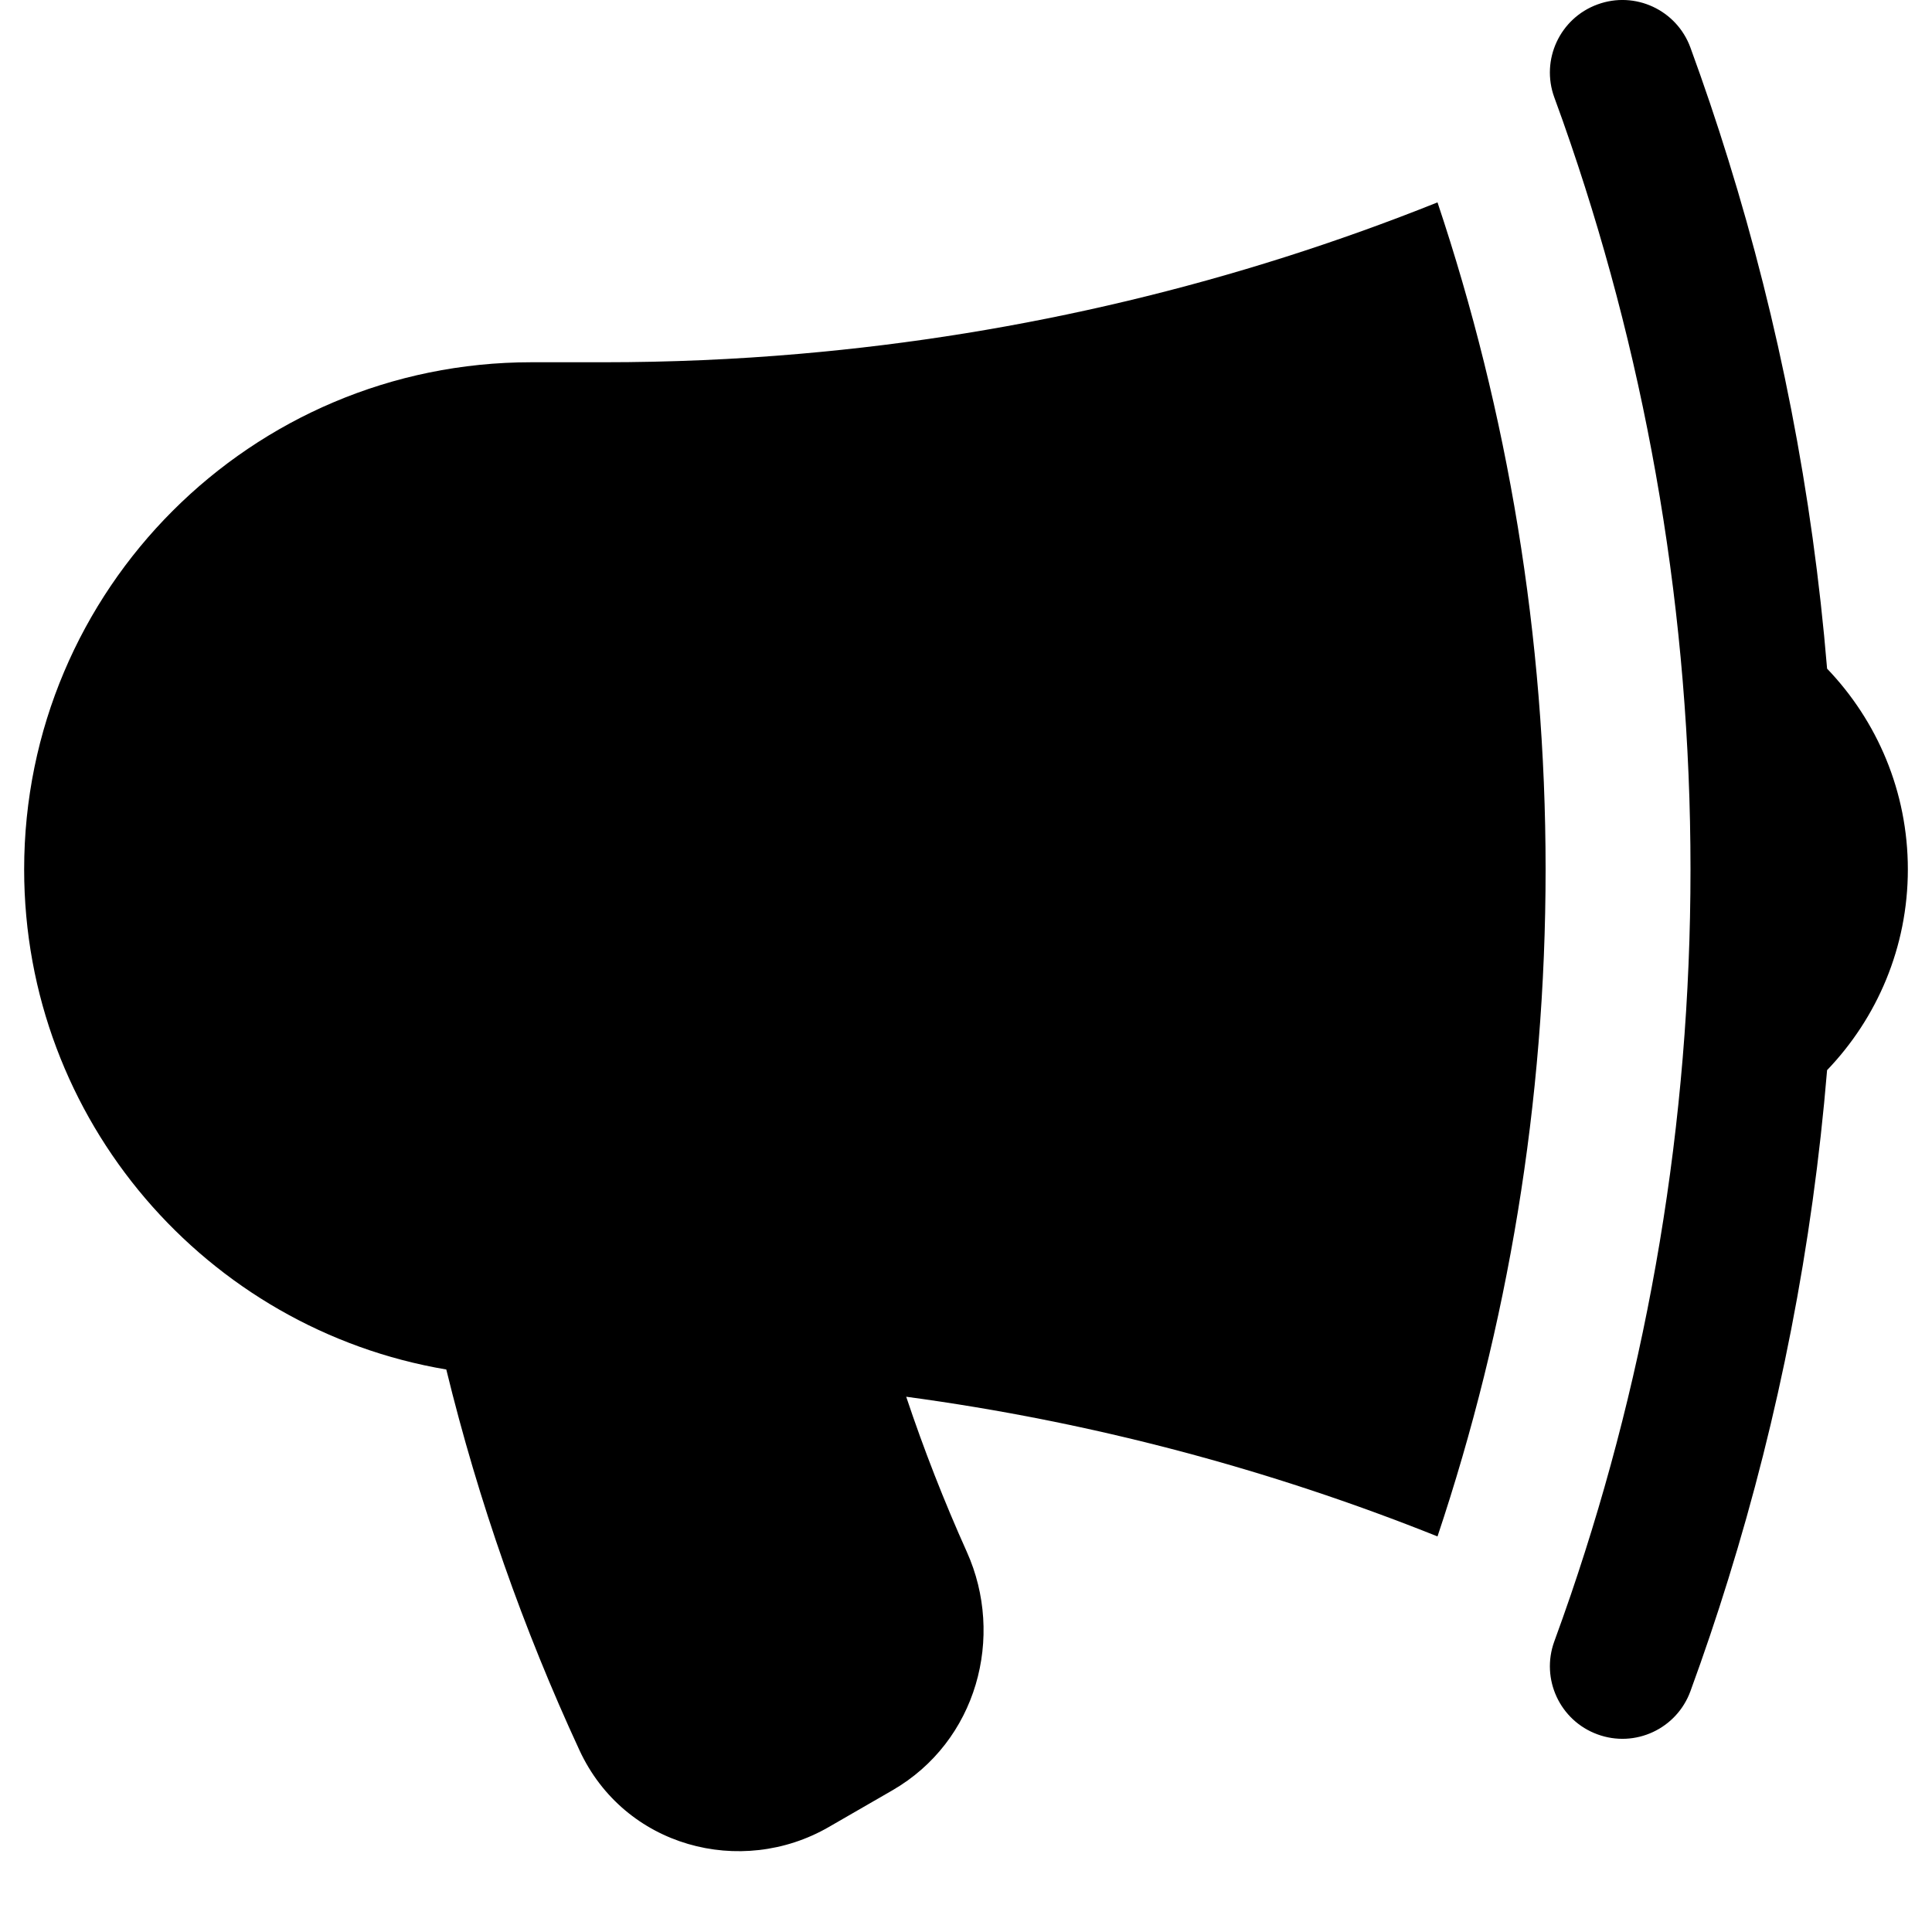
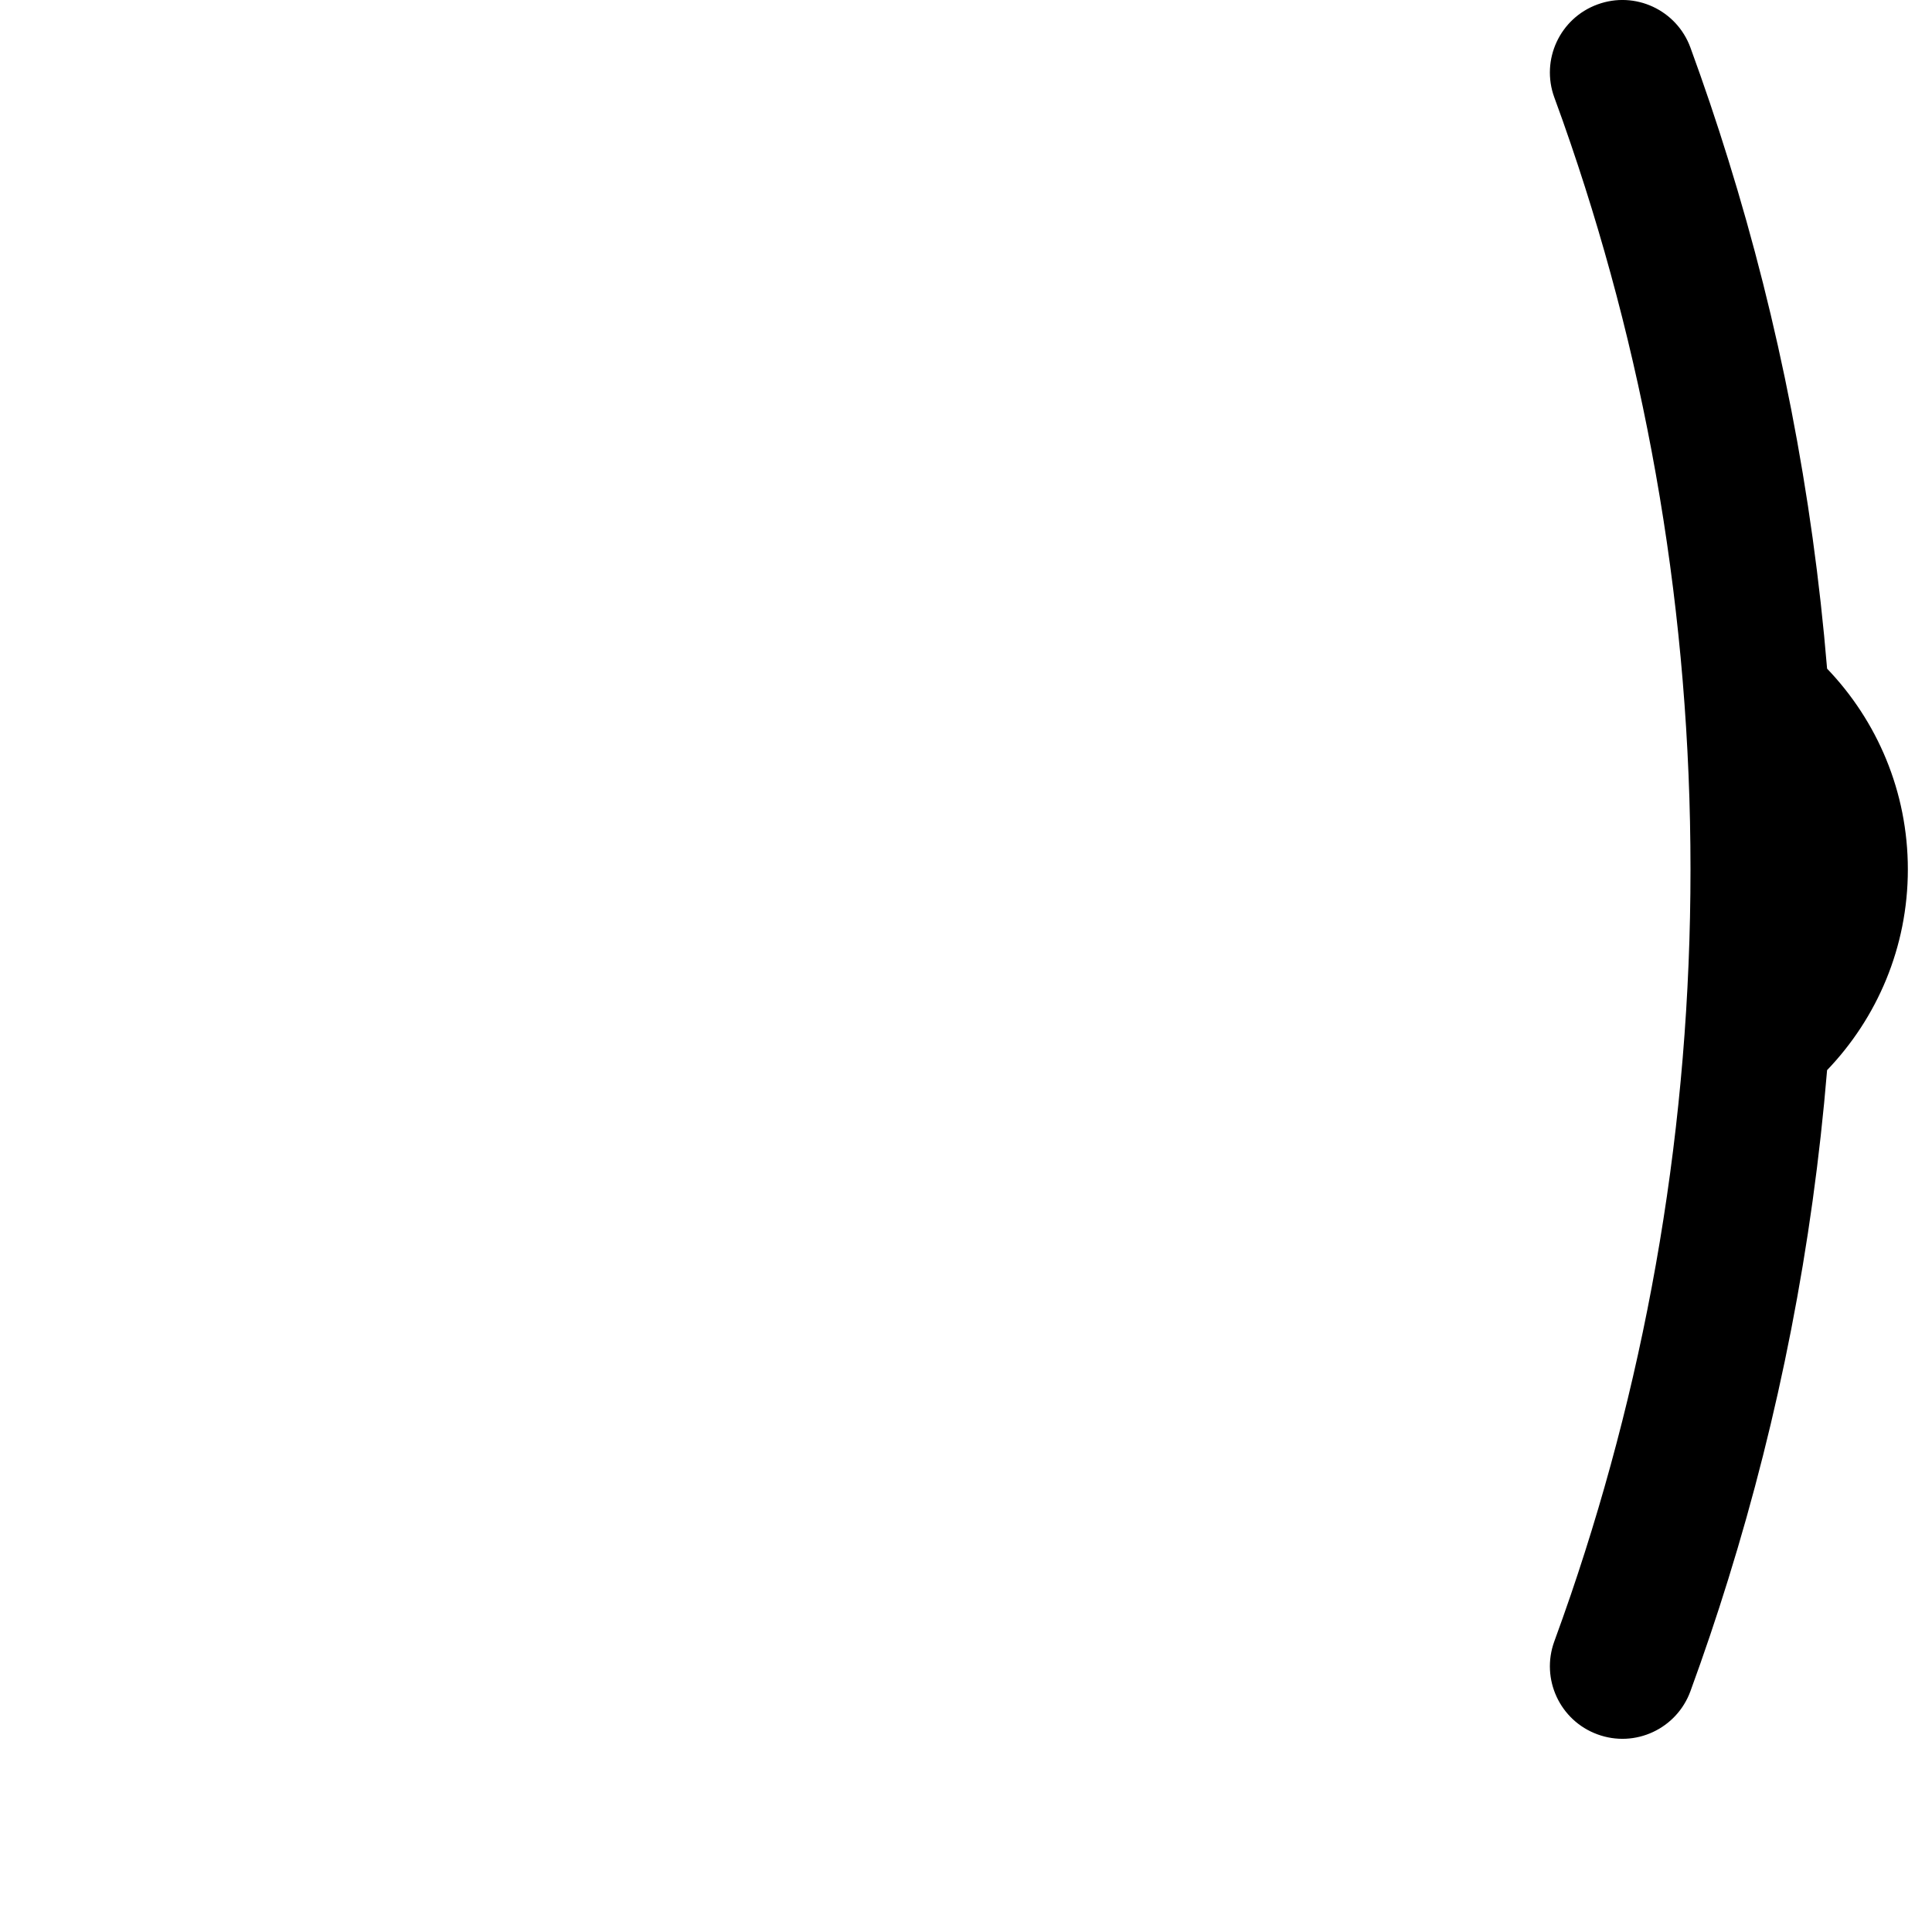
<svg xmlns="http://www.w3.org/2000/svg" width="20" height="20" viewBox="0 0 20 20" fill="none">
-   <path d="M14.881 2.095C12.81 2.924 10.592 3.463 8.276 3.663C7.608 3.721 6.933 3.75 6.25 3.75H5.5C2.601 3.75 0.25 6.101 0.25 9C0.25 11.6 2.139 13.758 4.62 14.177C4.954 15.546 5.418 16.864 5.998 18.117C6.462 19.121 7.672 19.438 8.58 18.913L9.237 18.534C10.117 18.026 10.402 16.941 10.009 16.066C9.774 15.543 9.564 15.007 9.381 14.459C11.299 14.717 13.142 15.209 14.881 15.905C15.607 13.735 16 11.414 16 9C16 6.586 15.607 4.265 14.881 2.095Z" fill="#DAB520" style="fill:#DAB520;fill:color(display-p3 0.855 0.71 0.126);fill-opacity:1;" />
  <path d="M16.261 1.491C17.064 3.846 17.5 6.372 17.5 9C17.5 11.628 17.064 14.154 16.261 16.509C16.205 16.671 16.149 16.832 16.09 16.992C15.948 17.381 16.148 17.812 16.537 17.954C16.926 18.097 17.356 17.897 17.499 17.508C17.639 17.125 17.77 16.738 17.891 16.347C18.415 14.661 18.763 12.897 18.914 11.078C19.431 10.539 19.75 9.807 19.75 9C19.75 8.193 19.431 7.461 18.914 6.922C18.763 5.103 18.415 3.339 17.891 1.653C17.77 1.262 17.639 0.875 17.499 0.492C17.356 0.103 16.926 -0.097 16.537 0.046C16.148 0.188 15.948 0.619 16.09 1.008C16.149 1.168 16.206 1.329 16.261 1.491Z" fill="#DAB520" style="fill:#DAB520;fill:color(display-p3 0.855 0.71 0.126);fill-opacity:1;" />
</svg>